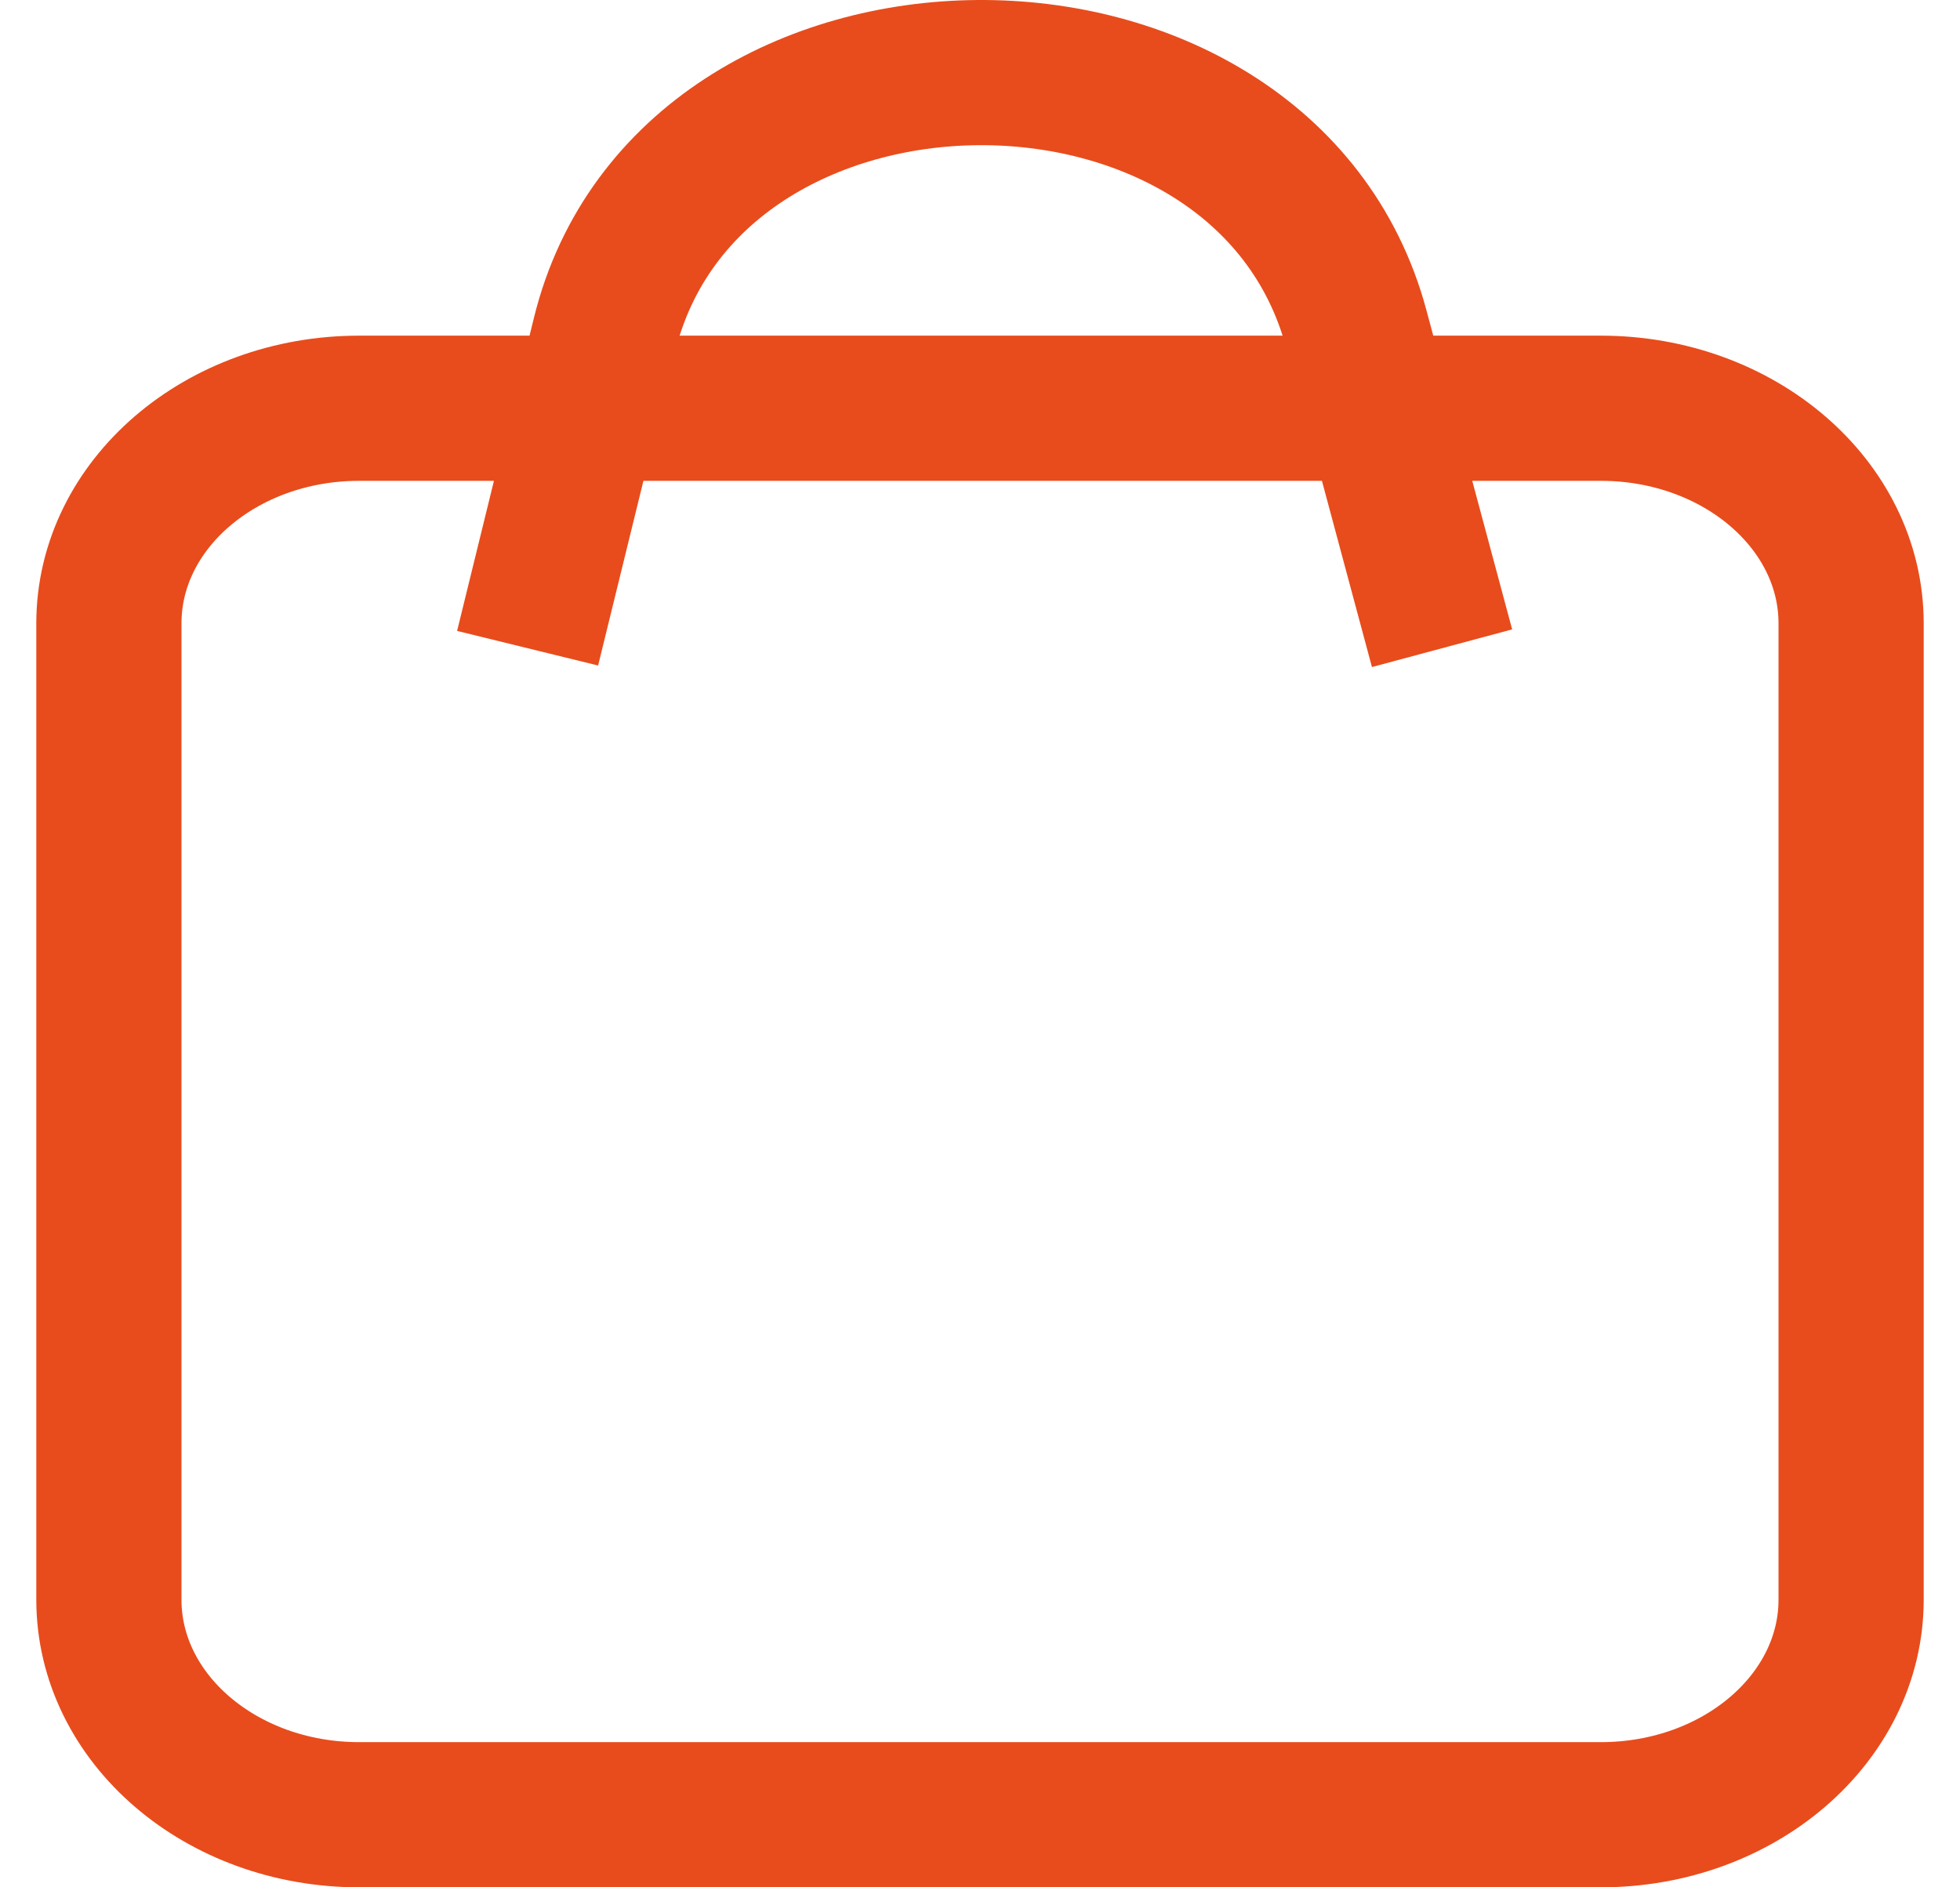
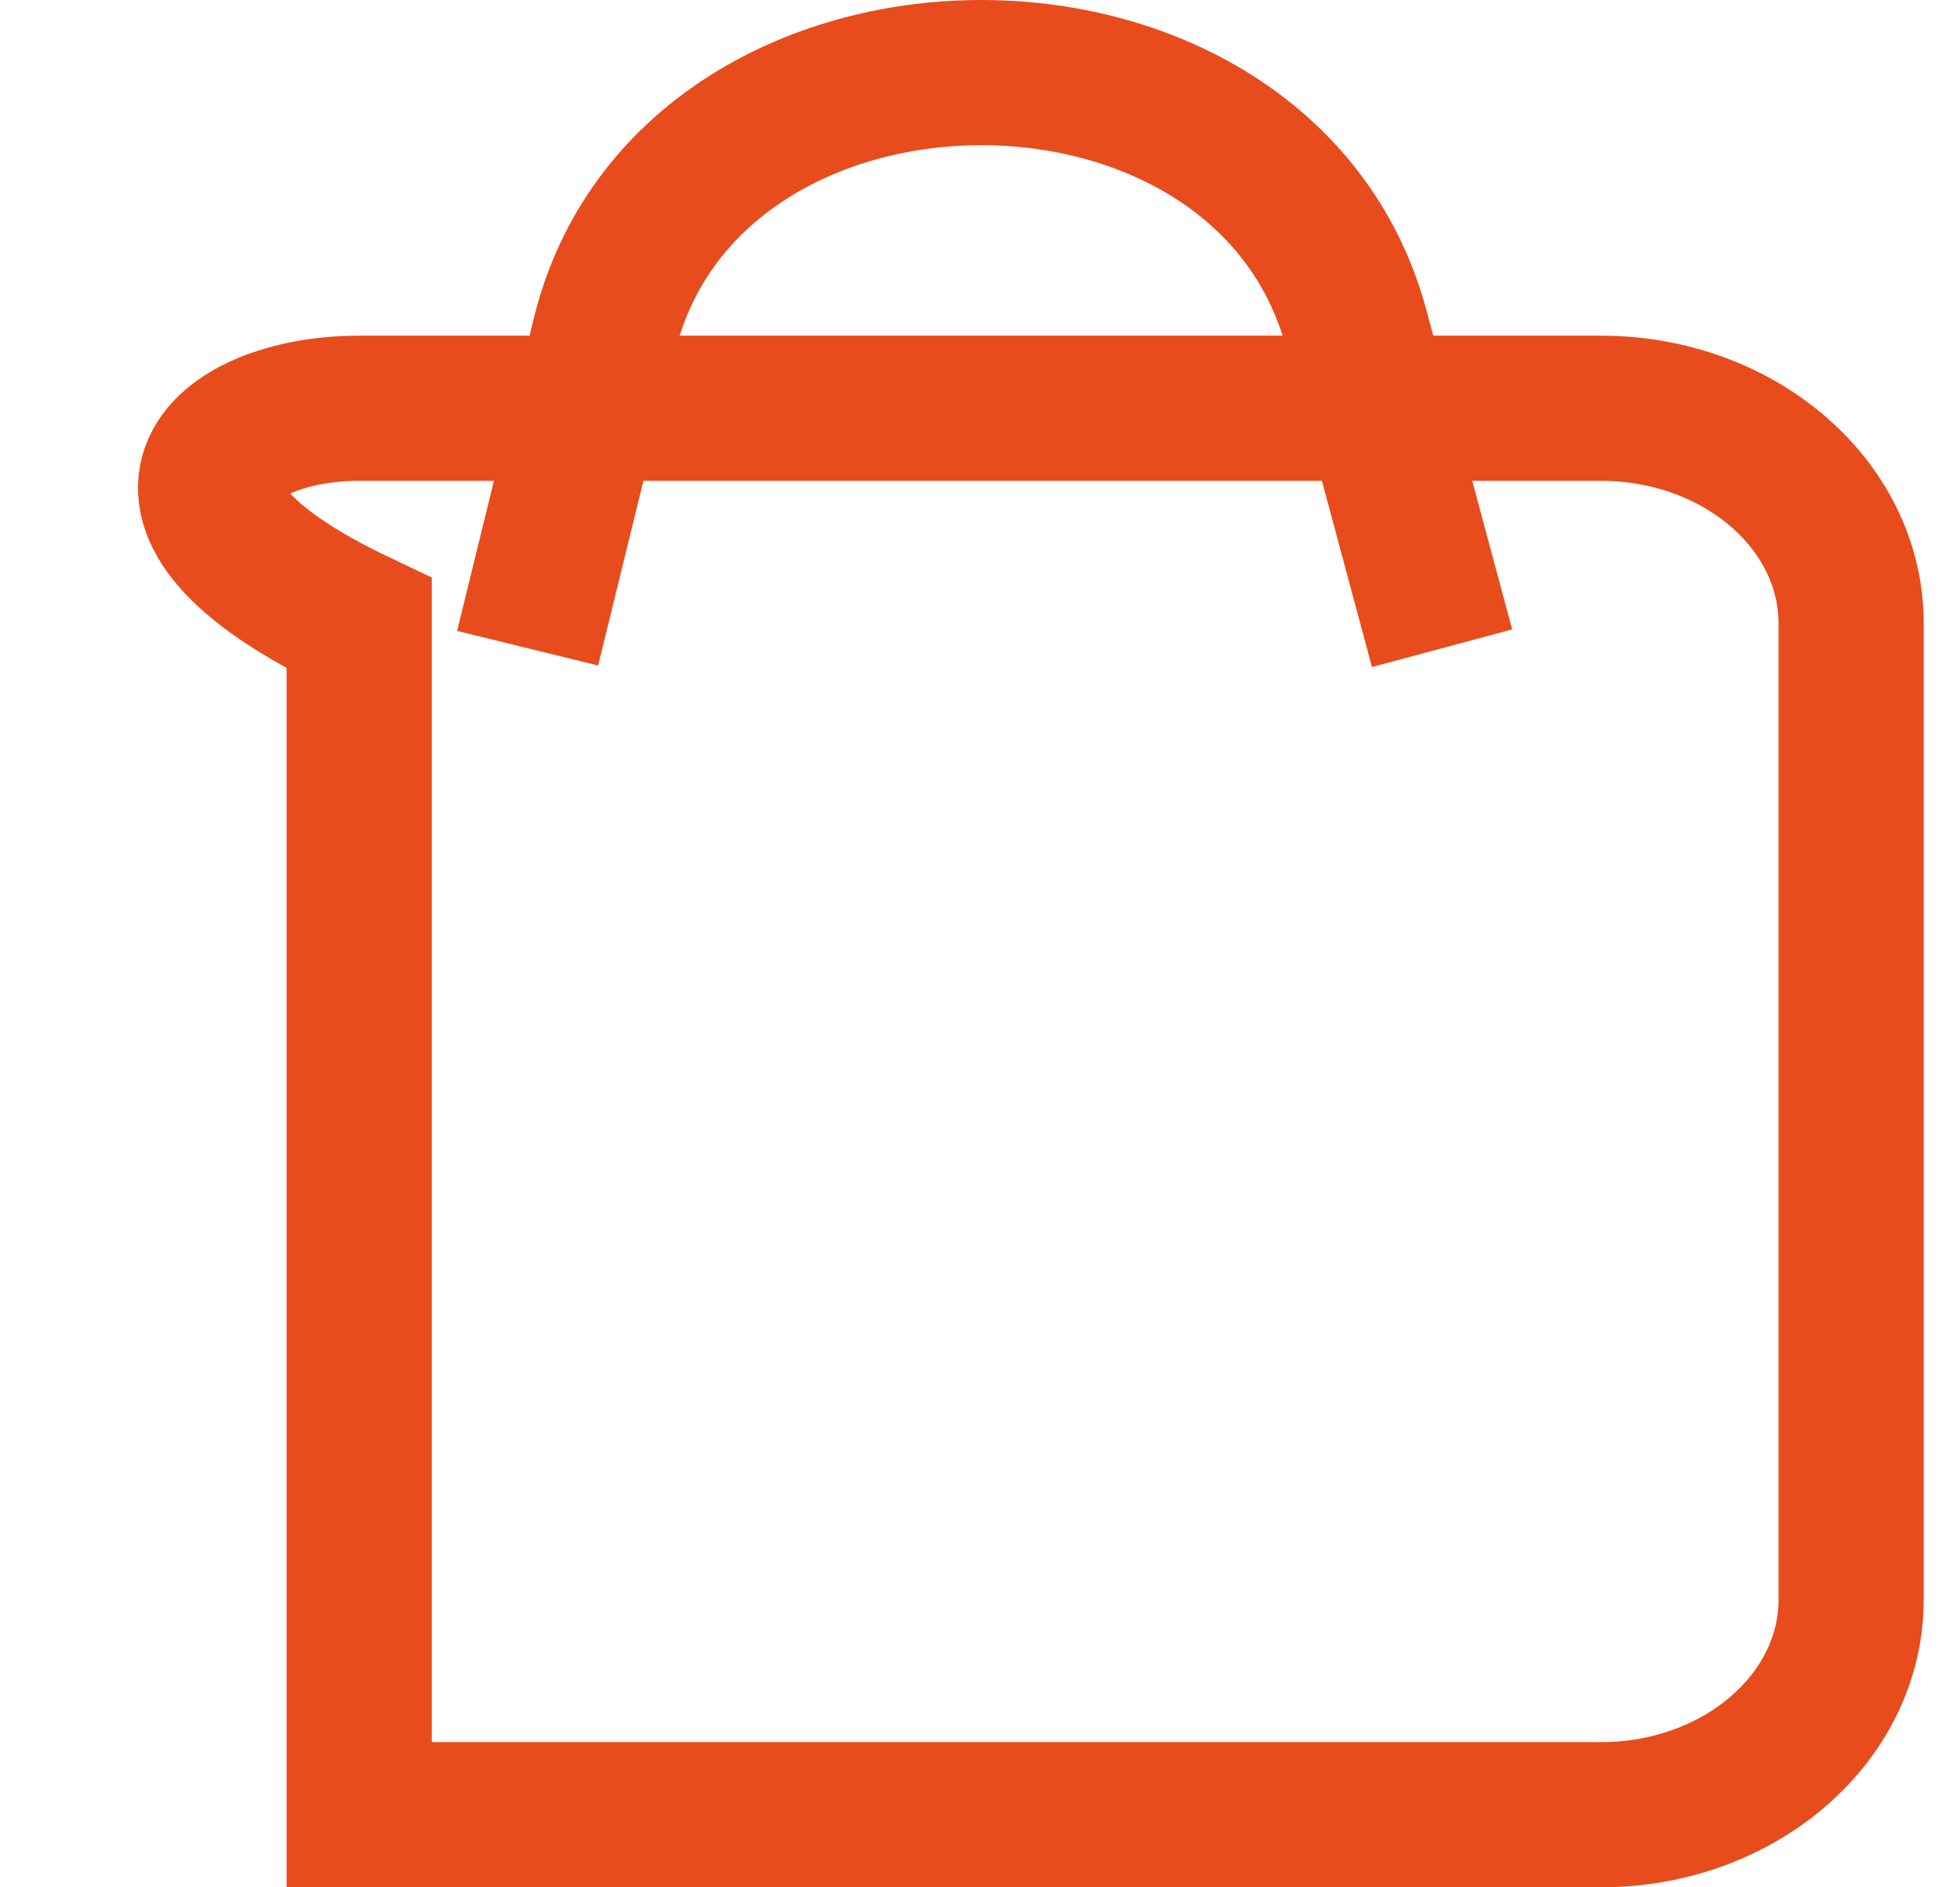
<svg xmlns="http://www.w3.org/2000/svg" width="27" height="26" viewBox="0 0 27 26" fill="none">
-   <path d="M7.268 8.93L8.326 4.618C9.499 -0.159 17.406 -0.224 18.684 4.533L19.865 8.93M4.948 5.624H22.052C23.956 5.624 25.5 6.951 25.5 8.588V22.037C25.5 23.673 23.956 25 22.052 25H4.948C3.043 25 1.5 23.673 1.5 22.037V8.588C1.5 6.951 3.043 5.624 4.948 5.624Z" stroke="#E84C1C" stroke-width="2" />
+   <path d="M7.268 8.93L8.326 4.618C9.499 -0.159 17.406 -0.224 18.684 4.533L19.865 8.93M4.948 5.624H22.052C23.956 5.624 25.5 6.951 25.5 8.588V22.037C25.5 23.673 23.956 25 22.052 25H4.948V8.588C1.5 6.951 3.043 5.624 4.948 5.624Z" stroke="#E84C1C" stroke-width="2" />
</svg>